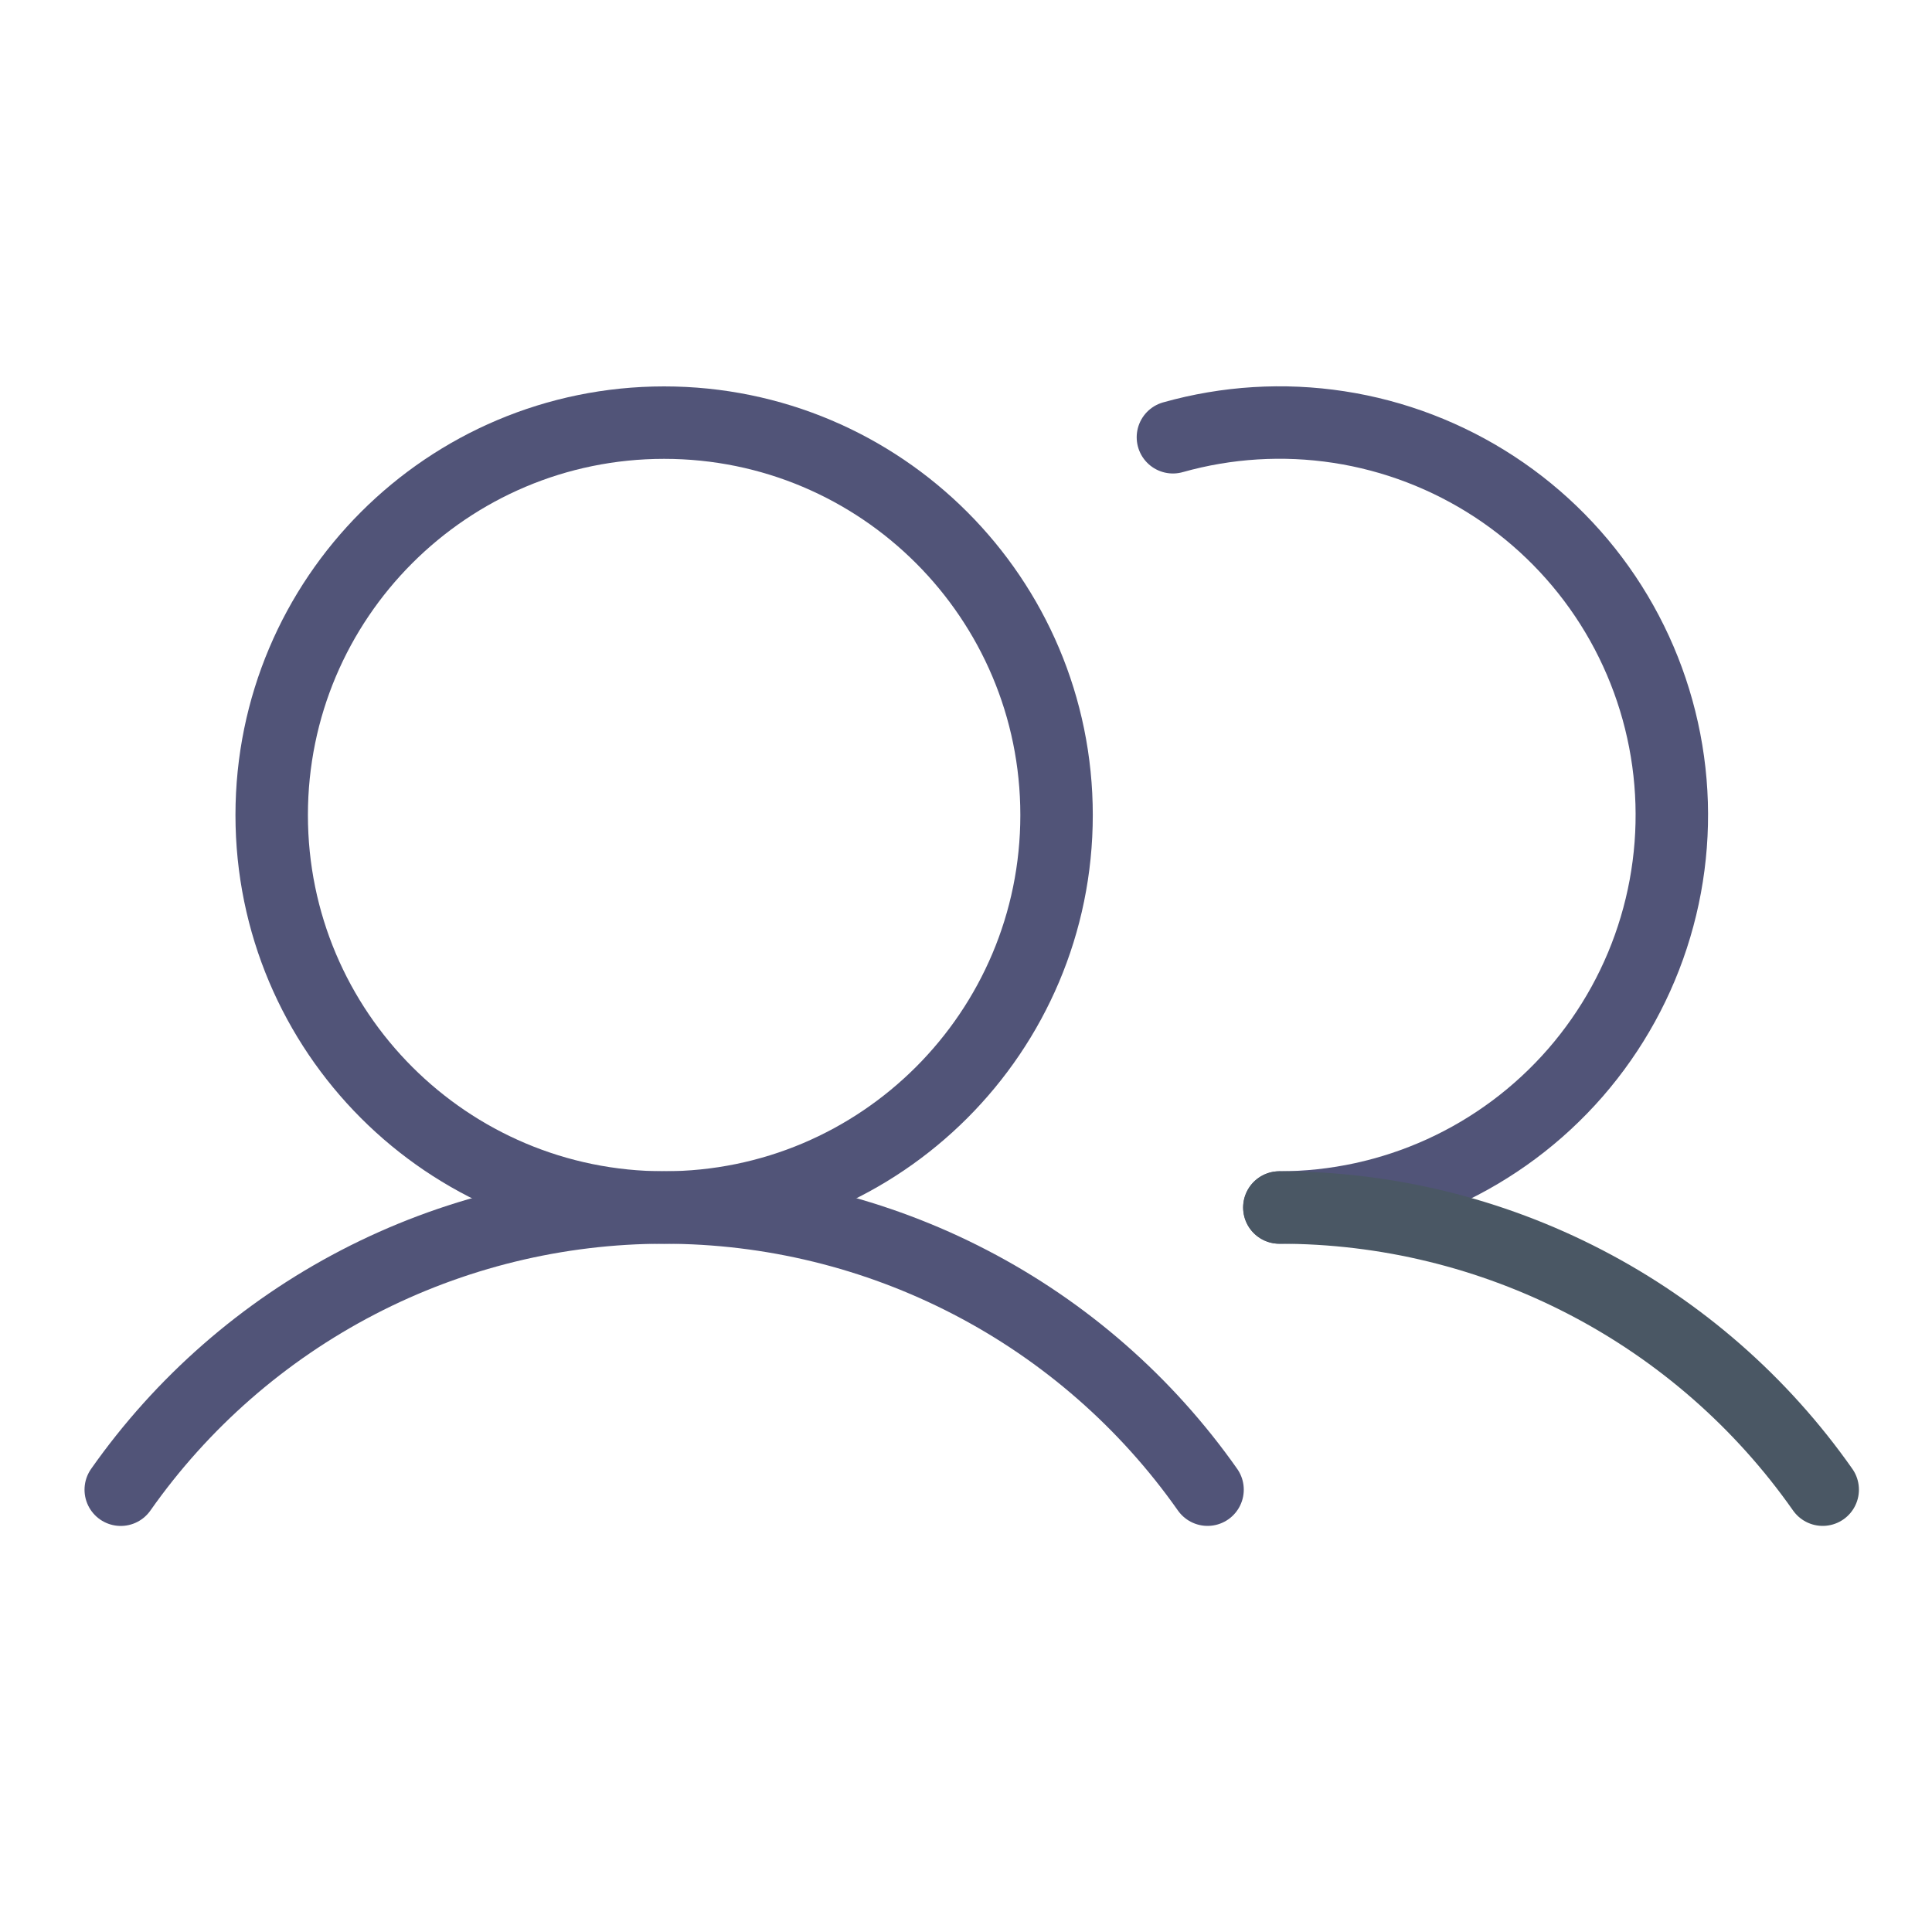
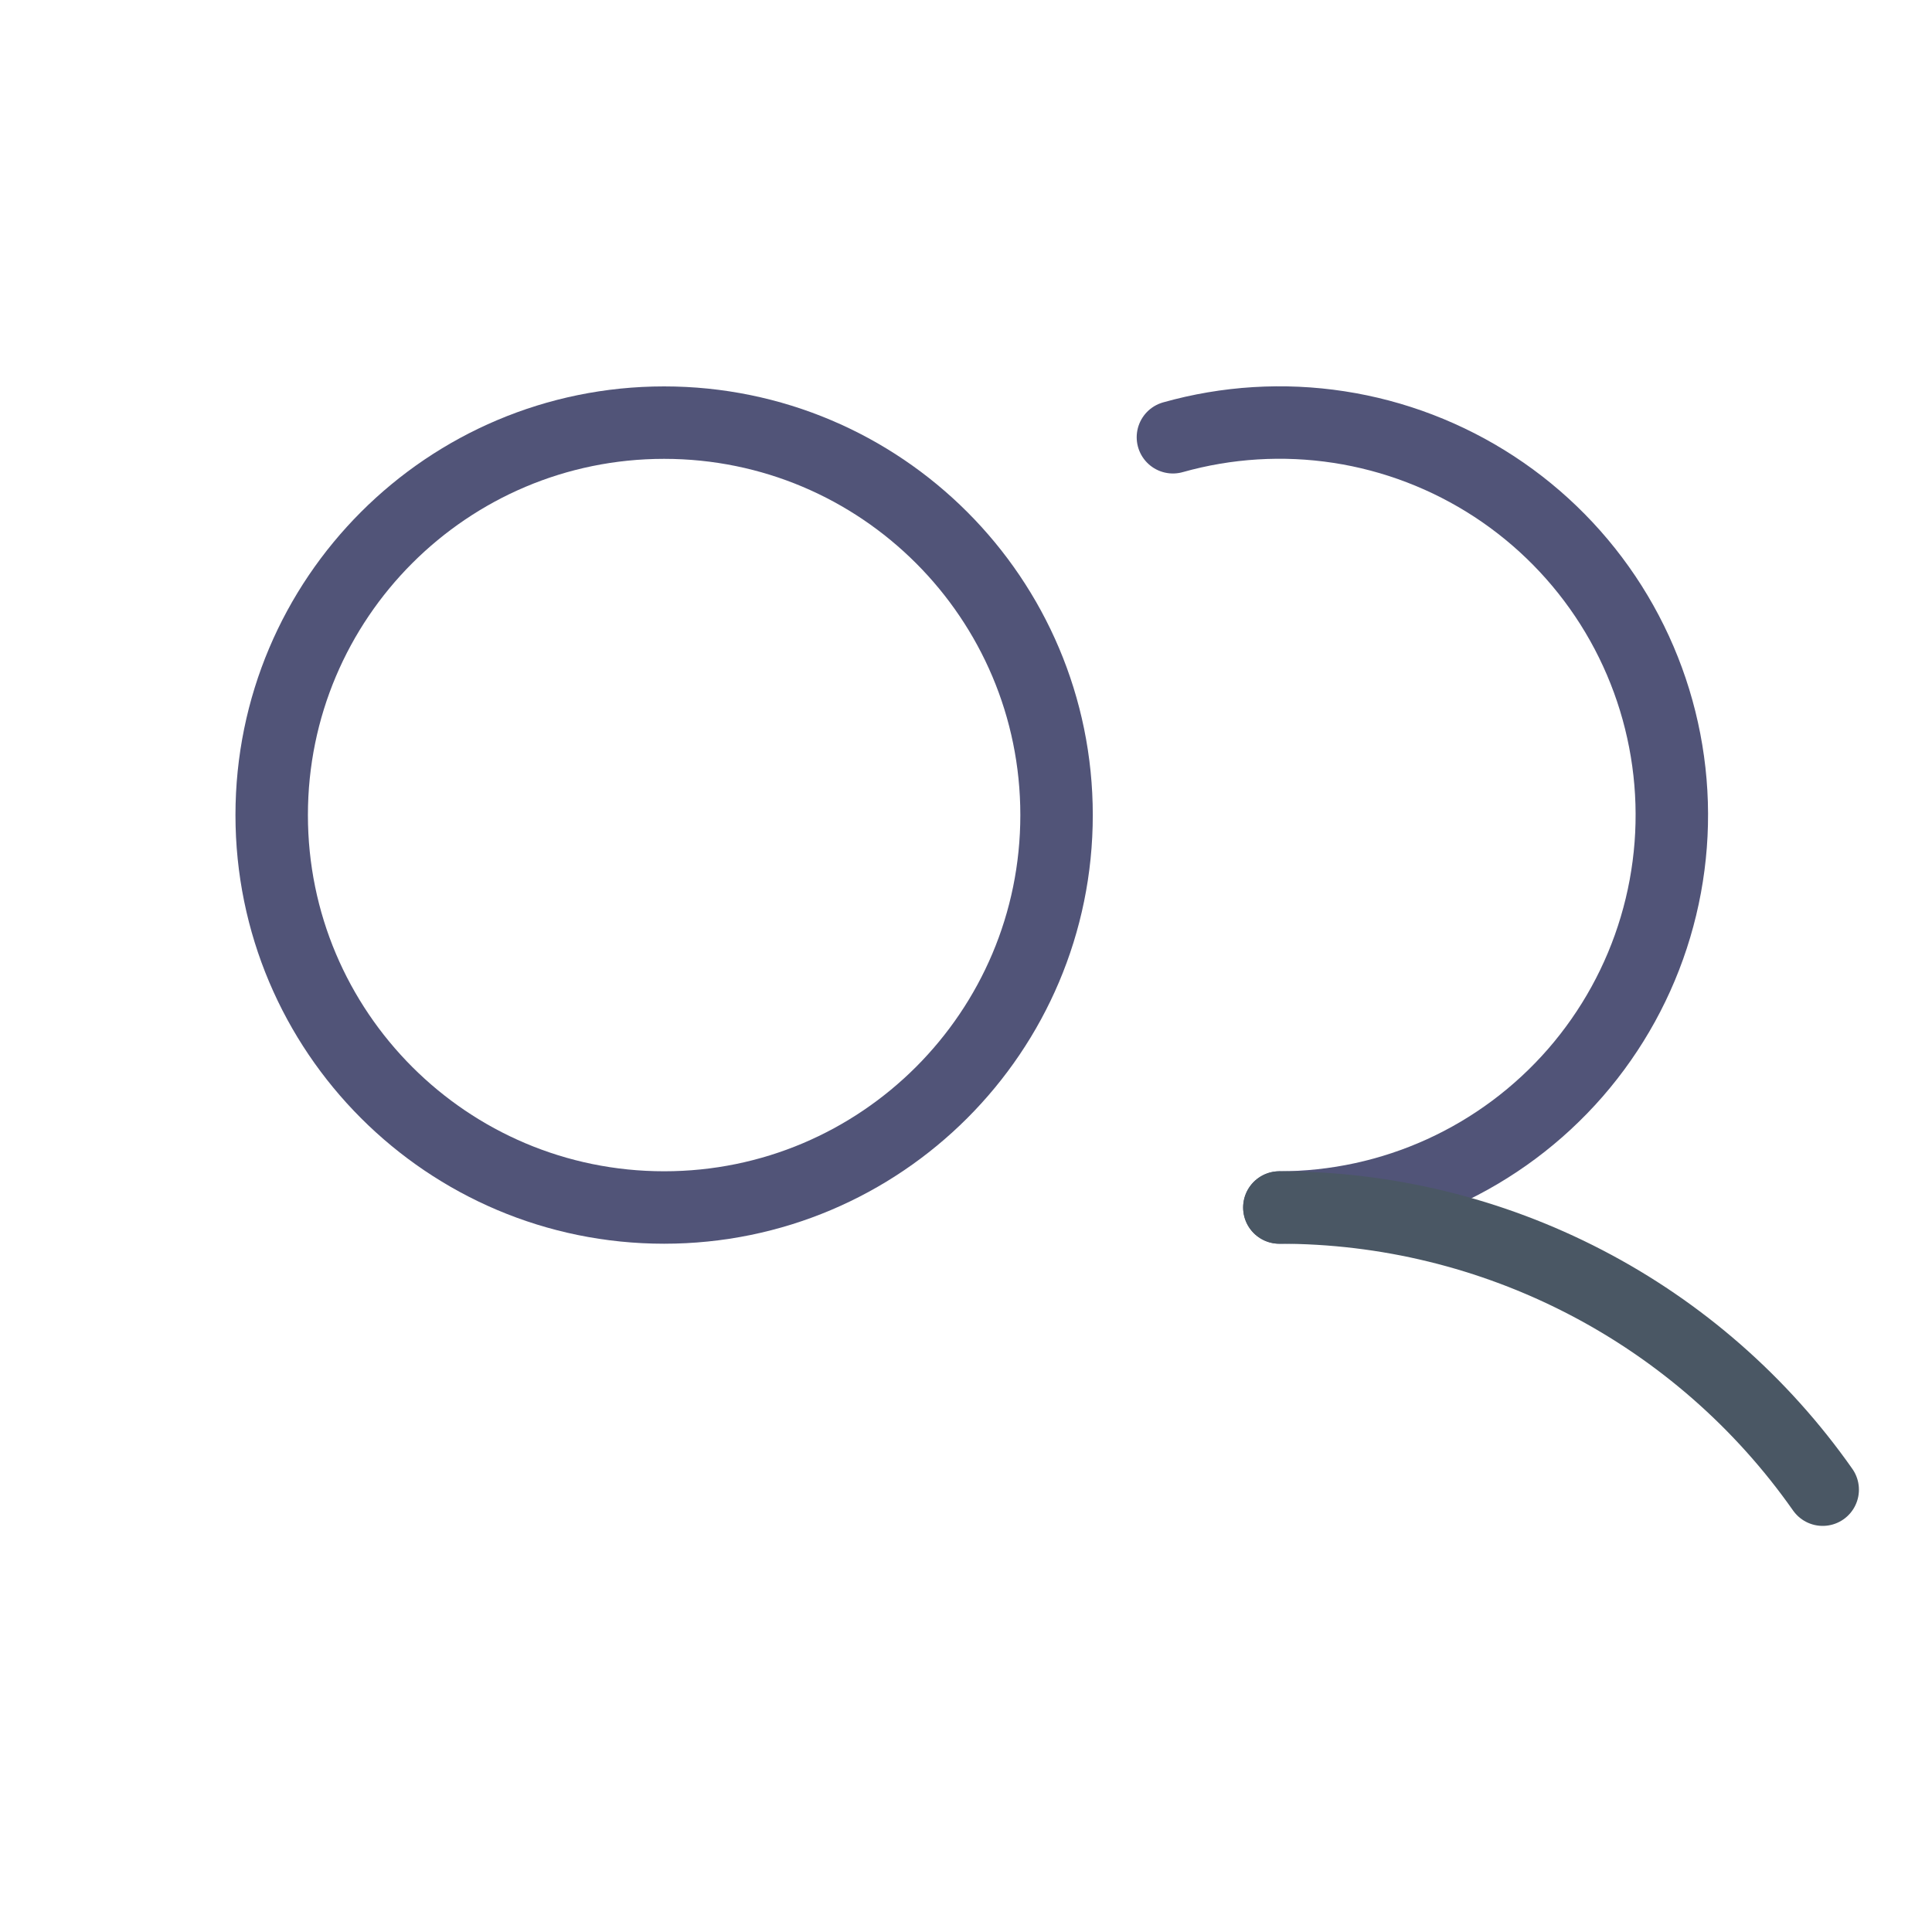
<svg xmlns="http://www.w3.org/2000/svg" width="40" height="40" viewBox="0 0 40 40" fill="none">
  <path d="M13.75 25C18.237 25 21.875 21.362 21.875 16.875C21.875 12.388 18.237 8.75 13.75 8.75C9.263 8.75 5.625 12.388 5.625 16.875C5.625 21.362 9.263 25 13.75 25Z" stroke="#515478" stroke-width="1.5" stroke-linecap="round" stroke-linejoin="round" />
  <path d="M24.284 9.053C25.402 8.738 26.574 8.666 27.721 8.842C28.869 9.018 29.965 9.439 30.937 10.074C31.909 10.71 32.733 11.546 33.354 12.527C33.975 13.508 34.378 14.611 34.537 15.761C34.696 16.911 34.607 18.082 34.275 19.195C33.944 20.308 33.377 21.336 32.615 22.212C31.852 23.087 30.911 23.789 29.854 24.27C28.797 24.751 27.65 25 26.489 25" stroke="#515478" stroke-width="1.5" stroke-linecap="round" stroke-linejoin="round" />
-   <path d="M2.5 30.843C3.769 29.038 5.454 27.565 7.412 26.548C9.37 25.531 11.544 25 13.75 25C15.957 25 18.131 25.531 20.089 26.548C22.047 27.564 23.732 29.038 25.001 30.842" stroke="#515478" stroke-width="1.5" stroke-linecap="round" stroke-linejoin="round" />
  <path d="M26.487 25C28.694 24.998 30.868 25.529 32.827 26.546C34.785 27.562 36.469 29.036 37.737 30.842" stroke="#4A5764" stroke-width="1.5" stroke-linecap="round" stroke-linejoin="round" />
</svg>